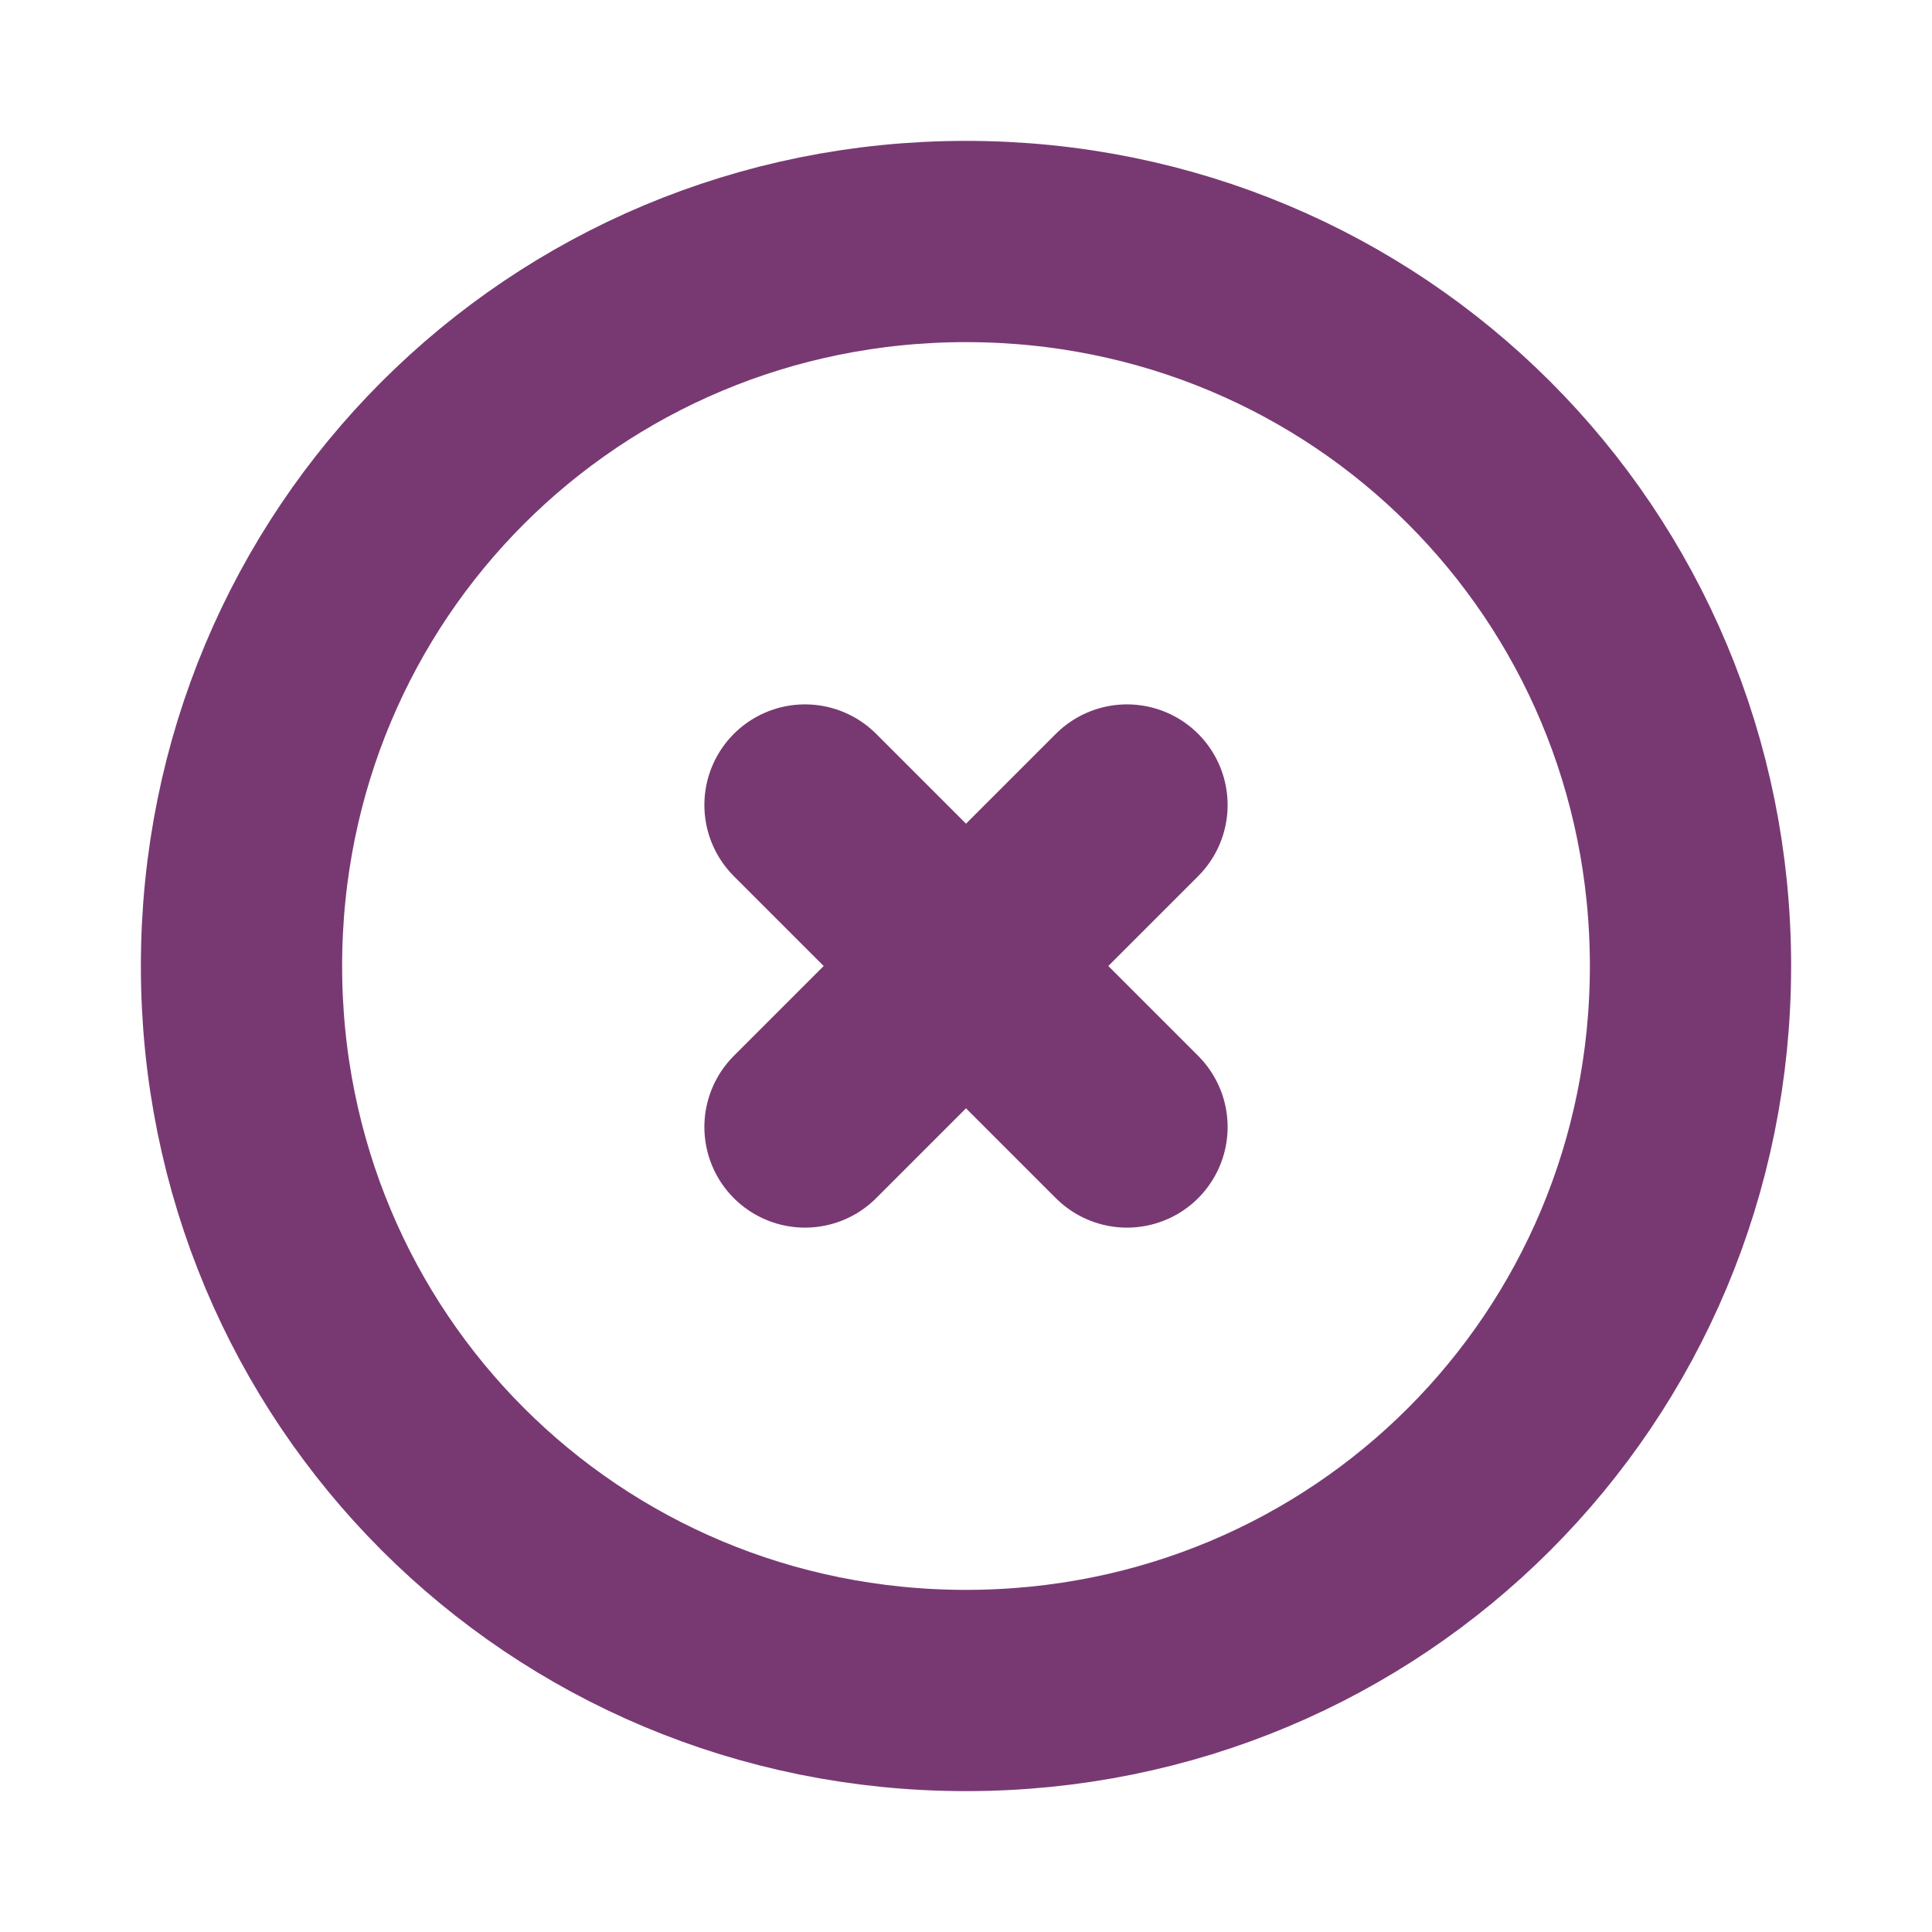
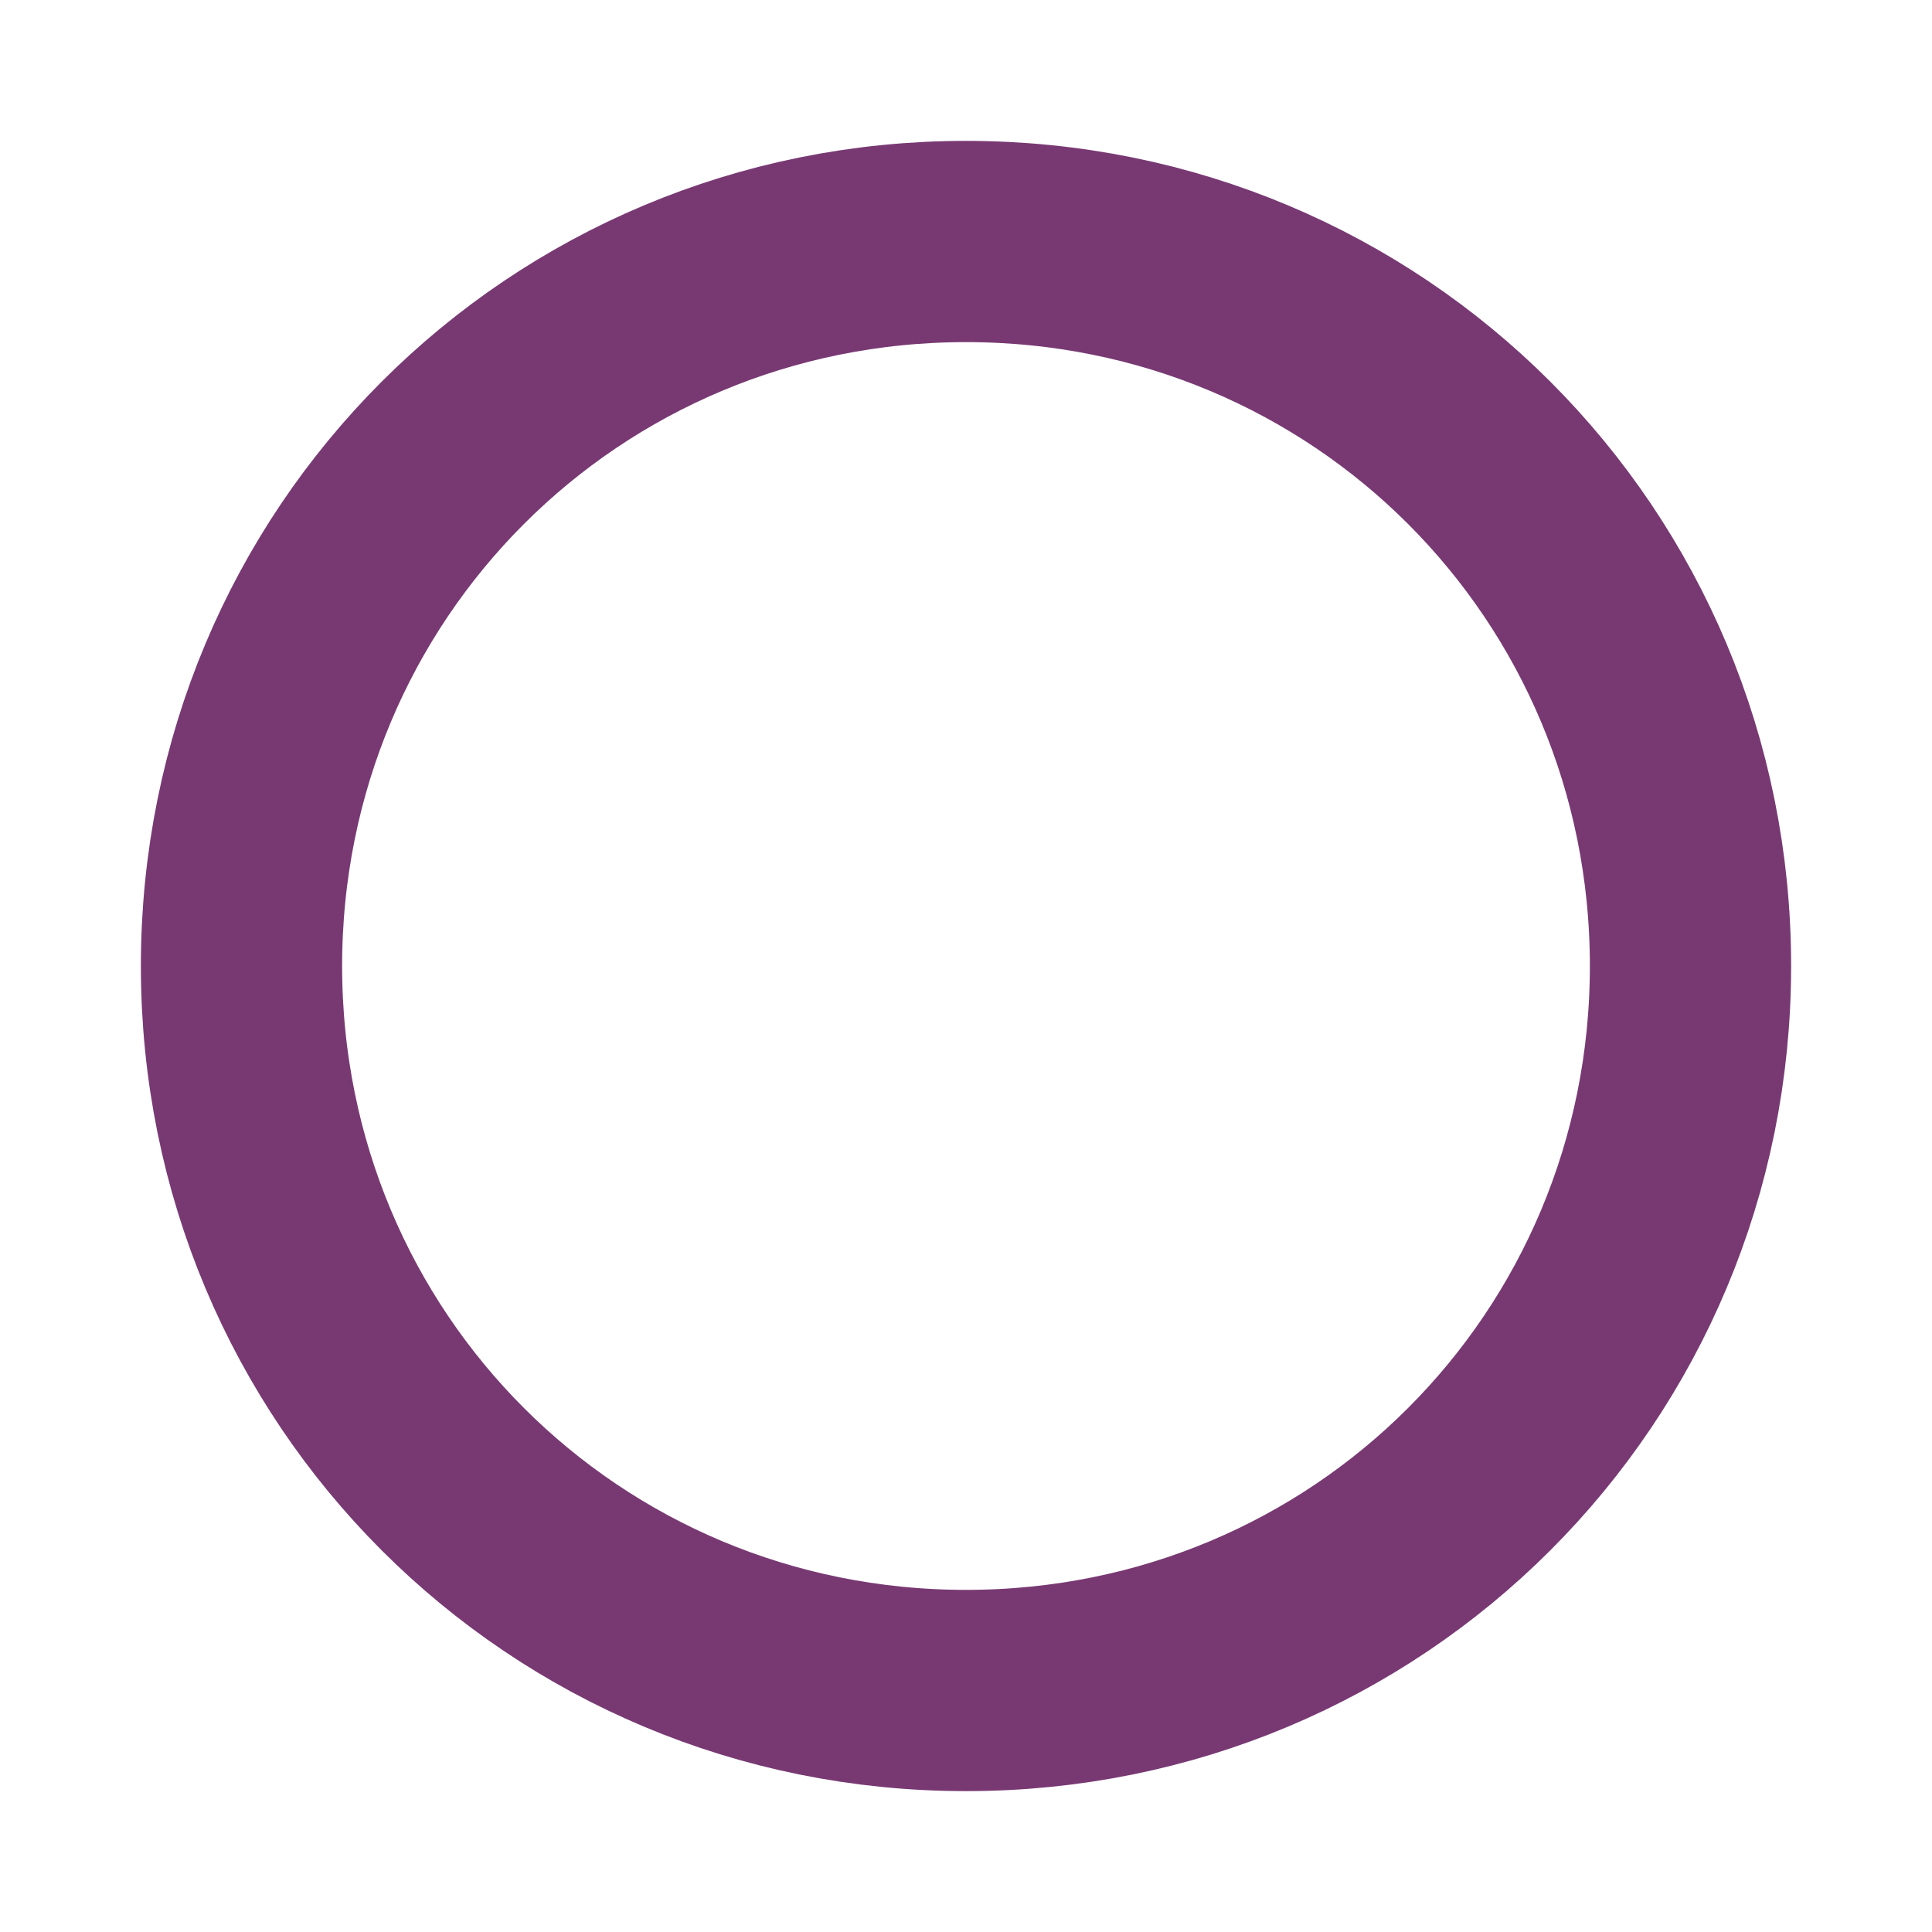
<svg xmlns="http://www.w3.org/2000/svg" version="1.1" id="X-btn-close-pop-up" x="0px" y="0px" viewBox="0 0 24 24" style="enable-background:new 0 0 24 24;" xml:space="preserve">
  <style type="text/css">
	.st0{fill:none;}
	.st1{fill:none;stroke:#783973;stroke-width:2.5;stroke-linecap:round;stroke-linejoin:round;}
</style>
  <path id="Path_90938" class="st0" d="M0,0h24v24H0V0z" />
  <path id="Path_90939_00000173860554759109976150000010730545958517519281_" class="st1" d="M3,12c0,5,4,9,9,9s9-4,9-9s-4-9-9-9  S3,7,3,12z" />
-   <path id="Path_90940" class="st1" d="M10,10l4,4 M14,10l-4,4" />
</svg>